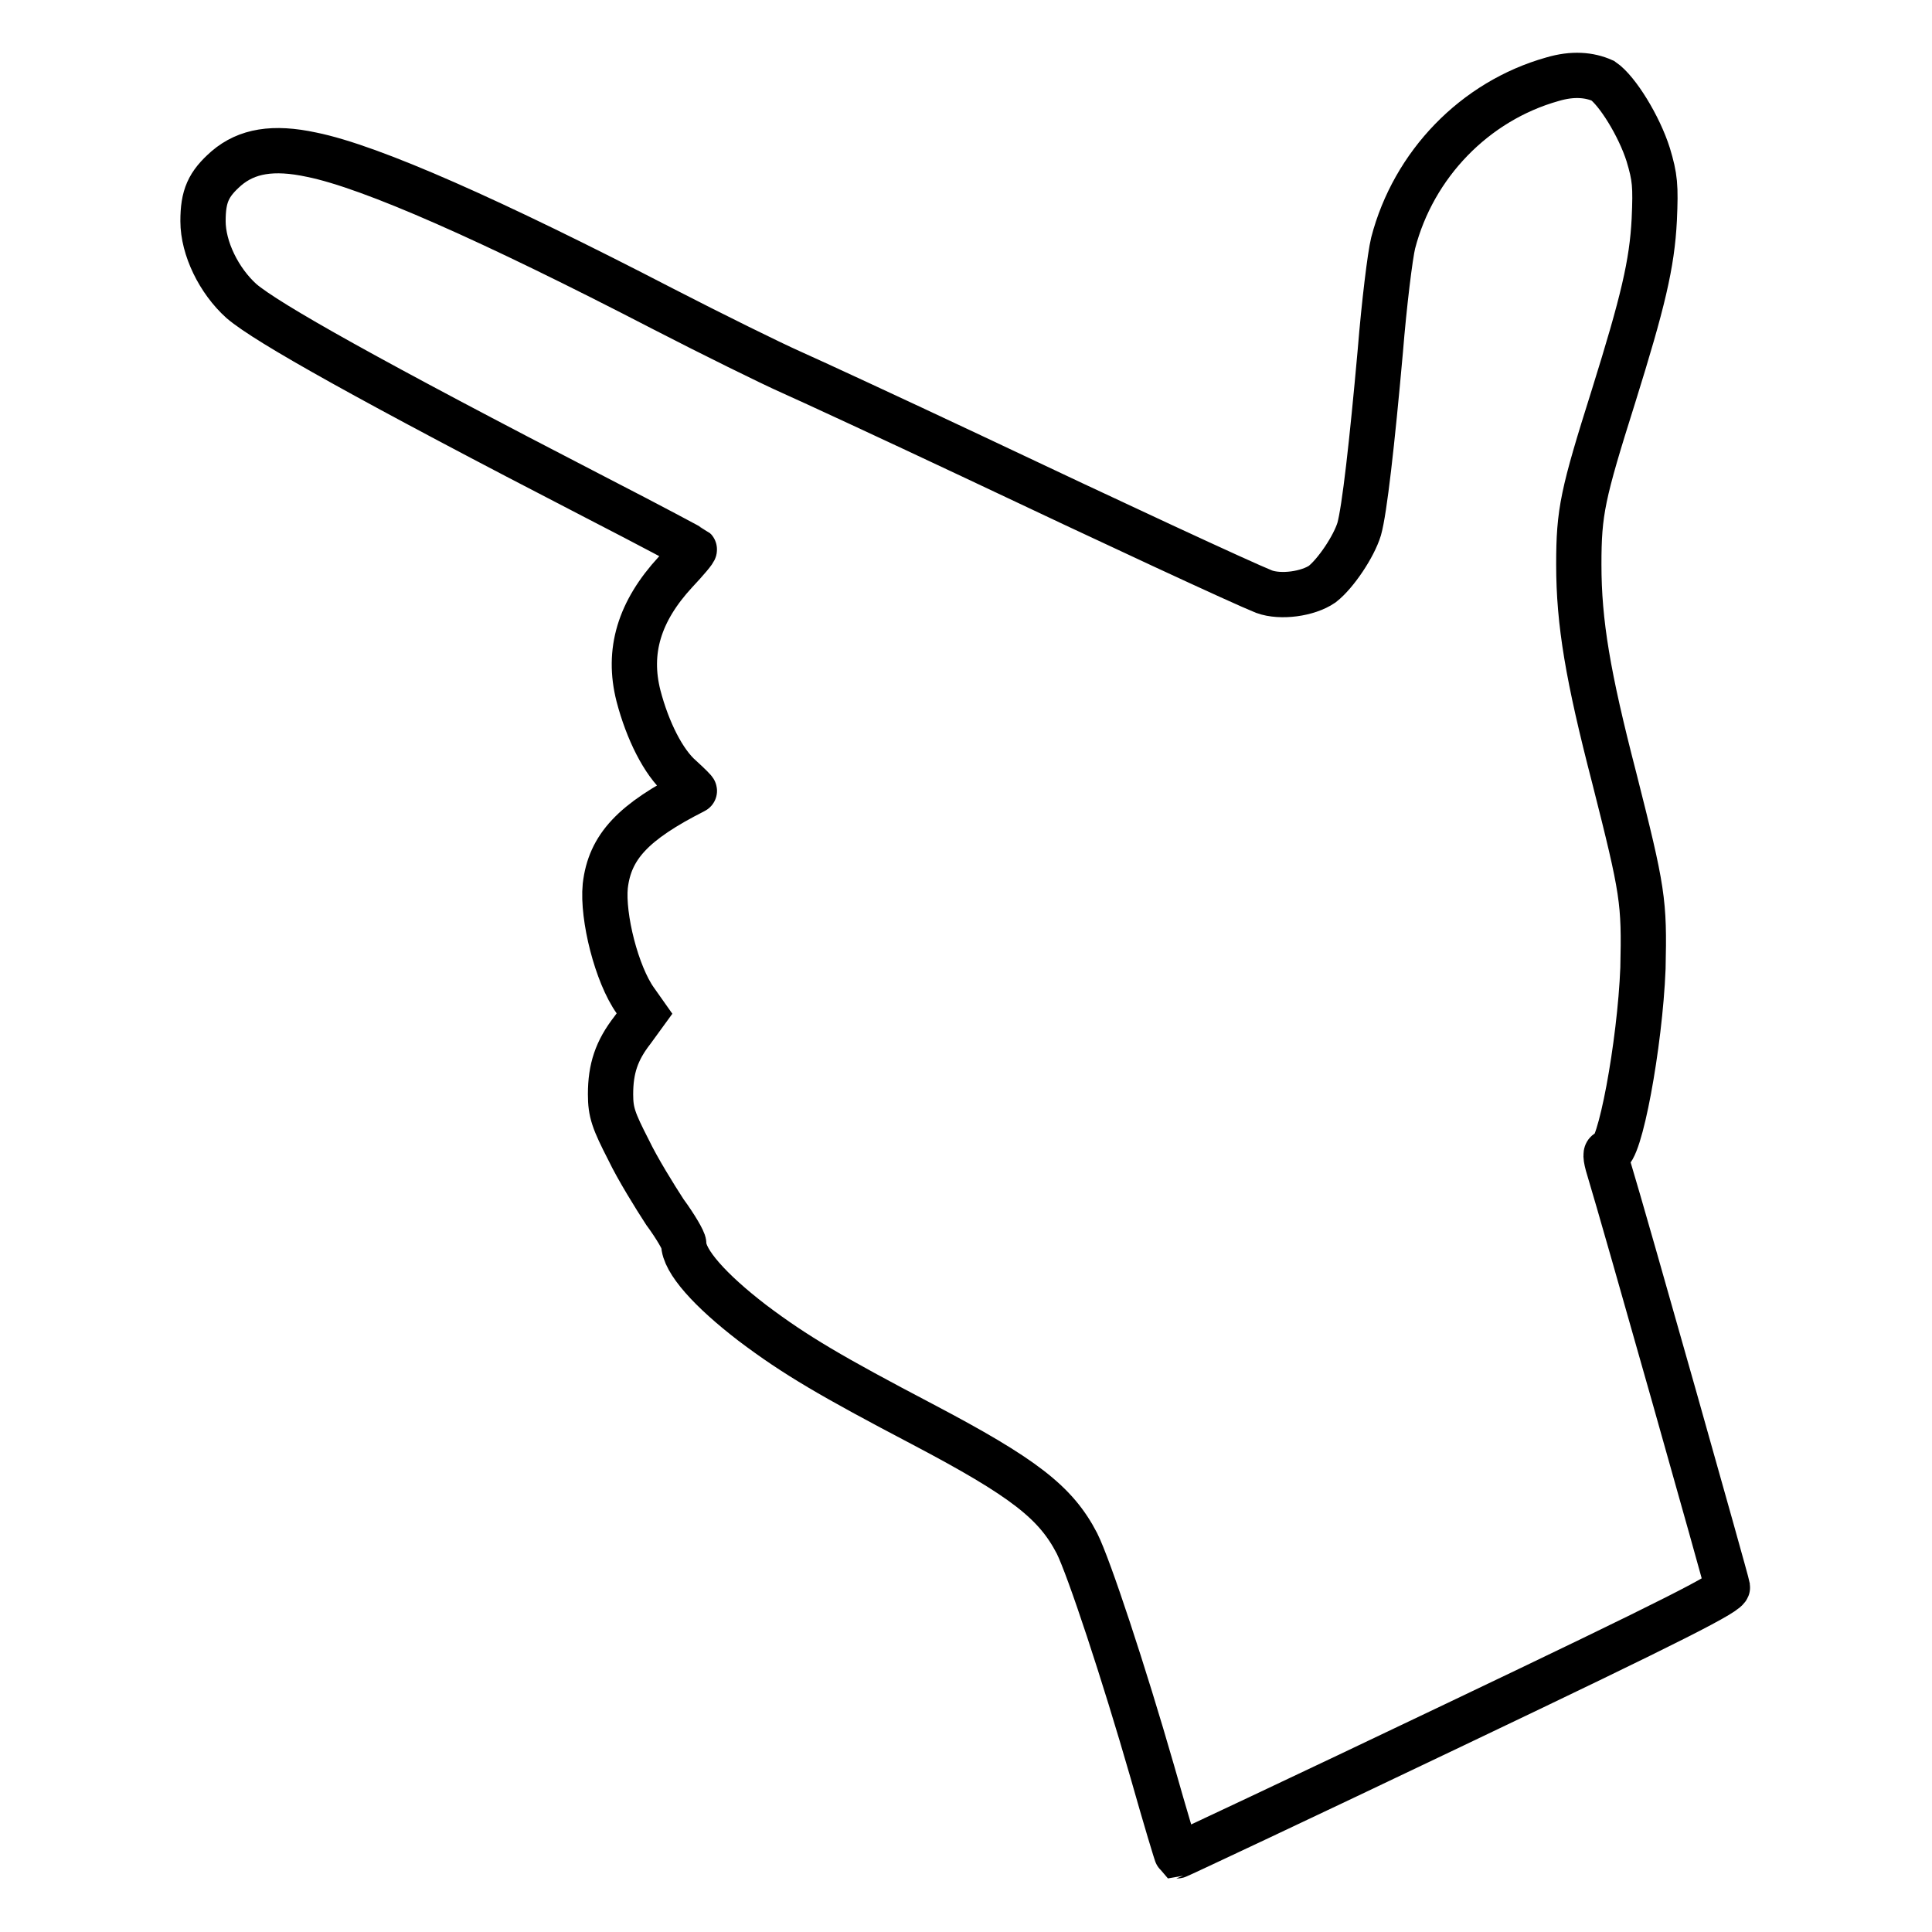
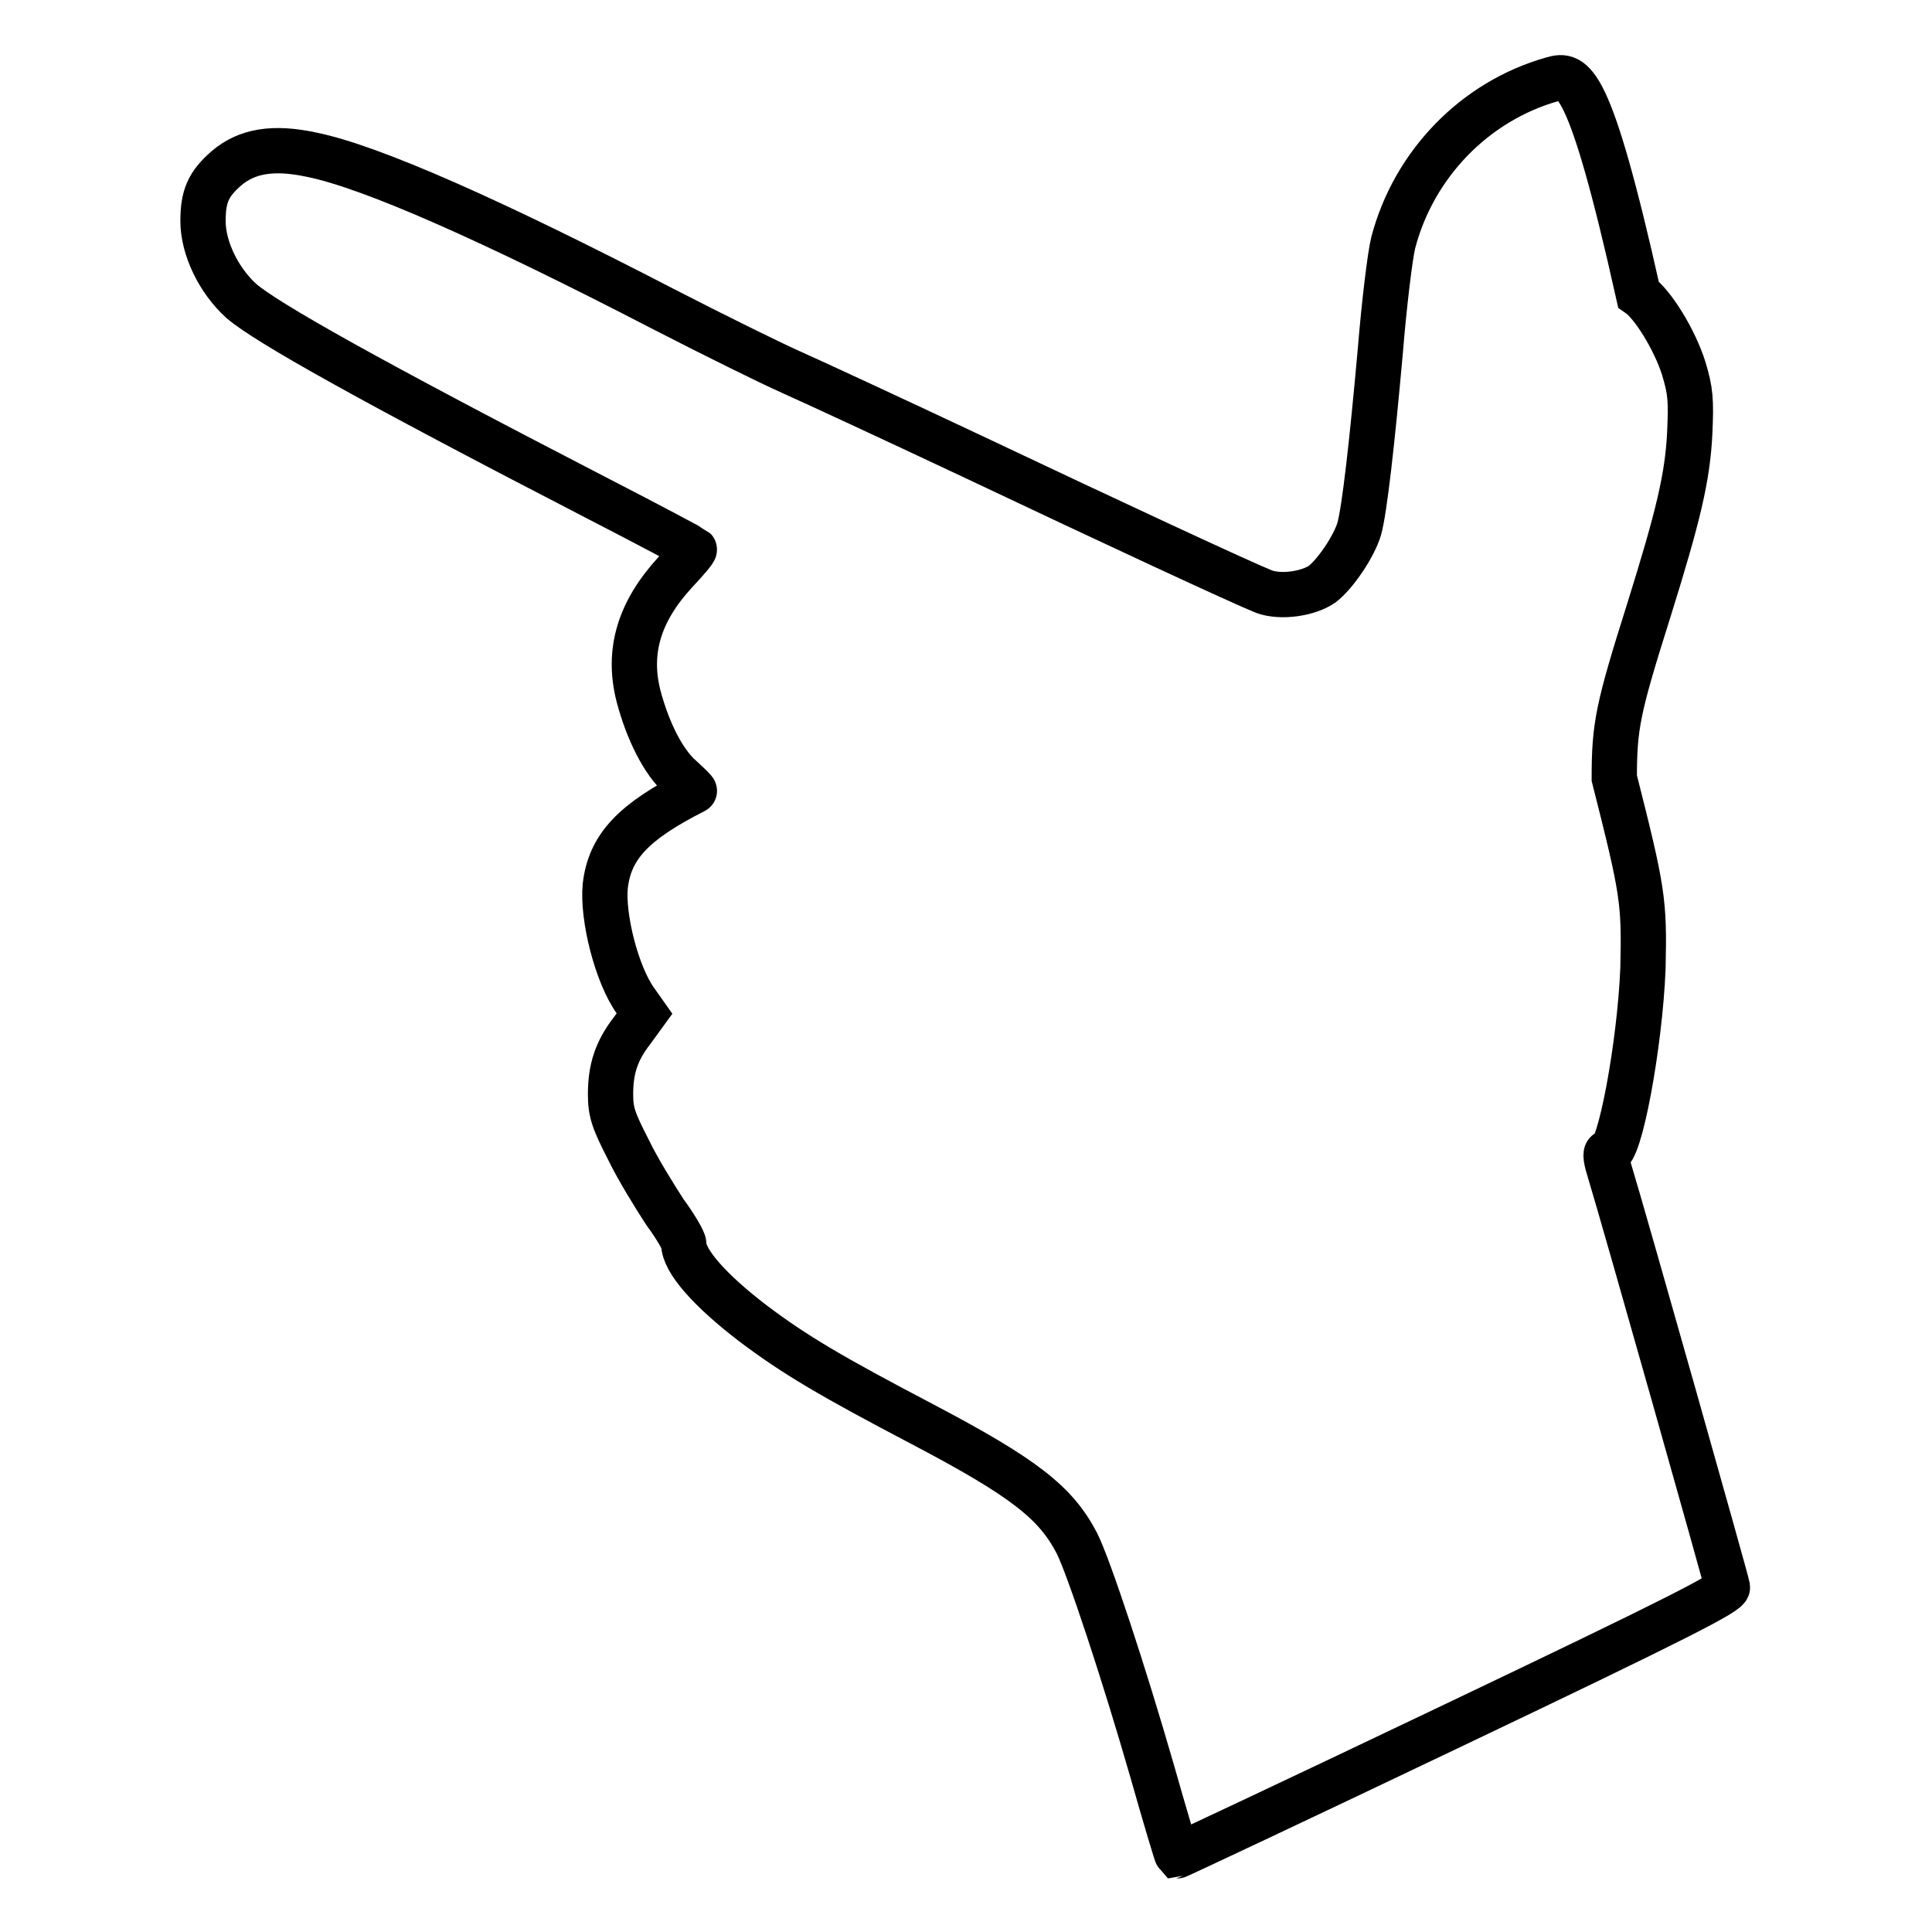
<svg xmlns="http://www.w3.org/2000/svg" version="1.1" x="0px" y="0px" viewBox="0 0 256 256" enable-background="new 0 0 256 256" xml:space="preserve">
  <g>
    <g>
      <g>
-         <path stroke-width="6" fill-opacity="0" stroke="#000000" d="M205.7,10.5c-10.3,2.9-18.4,11.3-21.1,21.7c-0.4,1.6-1.2,8.1-1.7,14.3c-1.1,12.3-2.1,21.1-2.8,23.6c-0.7,2.3-3.1,5.9-4.9,7.3c-1.9,1.3-5.5,1.8-7.7,1c-3-1.2-19.8-9-38.8-18c-10.4-4.9-21.2-9.9-23.9-11.1c-2.7-1.2-10.4-5-17-8.4C65.2,29.2,49.2,22.1,41.3,20.5c-5.1-1.1-8.6-0.5-11.3,1.8c-2.4,2.1-3.1,3.7-3.1,7c0,3.6,2.1,7.9,5.1,10.6c3.4,2.9,16.9,10.5,47.1,26.1c7,3.6,12.8,6.7,12.9,6.8c0.1,0.1-1,1.4-2.5,3c-4.8,5.2-6.4,10.5-4.9,16.4c1.2,4.6,3.3,8.8,5.6,10.8c1.1,1,1.9,1.8,1.8,1.8c-8.1,4.1-11.2,7.4-11.8,12.6c-0.4,4.1,1.5,11.7,4,15.2l1.2,1.7l-1.6,2.2c-2.1,2.7-2.9,5.1-2.9,8.5c0,2.4,0.4,3.5,2.4,7.4c1.2,2.5,3.5,6.2,4.8,8.2c1.4,1.9,2.5,3.8,2.5,4.2c0,2.3,3.5,6.2,9.1,10.5c5.7,4.3,10.5,7.1,22.5,13.4c13.5,7.1,17.7,10.4,20.5,15.8c1.6,3.2,6.2,17.1,10,30.3c1.7,6,3.2,11,3.3,11.1c0.1,0,16.5-7.7,36.6-17.3c30-14.3,36.4-17.6,36.3-18.3c-0.1-0.7-13.6-48.5-15.7-55.4c-0.5-1.6-0.5-2.3-0.1-2.2c1.5,0.3,4.2-14.3,4.6-24.4c0.2-8.9,0-10.2-3.8-25.2c-3.5-13.5-4.7-20.6-4.7-28.3c0-7,0.5-9.3,4.6-22.3c3.9-12.5,5.1-17.5,5.4-23.4c0.2-4.5,0.1-5.6-0.8-8.6c-1.2-3.8-4.1-8.5-6-9.8C210.6,9.9,208.4,9.7,205.7,10.5z" />
+         <path stroke-width="6" fill-opacity="0" stroke="#000000" d="M205.7,10.5c-10.3,2.9-18.4,11.3-21.1,21.7c-0.4,1.6-1.2,8.1-1.7,14.3c-1.1,12.3-2.1,21.1-2.8,23.6c-0.7,2.3-3.1,5.9-4.9,7.3c-1.9,1.3-5.5,1.8-7.7,1c-3-1.2-19.8-9-38.8-18c-10.4-4.9-21.2-9.9-23.9-11.1c-2.7-1.2-10.4-5-17-8.4C65.2,29.2,49.2,22.1,41.3,20.5c-5.1-1.1-8.6-0.5-11.3,1.8c-2.4,2.1-3.1,3.7-3.1,7c0,3.6,2.1,7.9,5.1,10.6c3.4,2.9,16.9,10.5,47.1,26.1c7,3.6,12.8,6.7,12.9,6.8c0.1,0.1-1,1.4-2.5,3c-4.8,5.2-6.4,10.5-4.9,16.4c1.2,4.6,3.3,8.8,5.6,10.8c1.1,1,1.9,1.8,1.8,1.8c-8.1,4.1-11.2,7.4-11.8,12.6c-0.4,4.1,1.5,11.7,4,15.2l1.2,1.7l-1.6,2.2c-2.1,2.7-2.9,5.1-2.9,8.5c0,2.4,0.4,3.5,2.4,7.4c1.2,2.5,3.5,6.2,4.8,8.2c1.4,1.9,2.5,3.8,2.5,4.2c0,2.3,3.5,6.2,9.1,10.5c5.7,4.3,10.5,7.1,22.5,13.4c13.5,7.1,17.7,10.4,20.5,15.8c1.6,3.2,6.2,17.1,10,30.3c1.7,6,3.2,11,3.3,11.1c0.1,0,16.5-7.7,36.6-17.3c30-14.3,36.4-17.6,36.3-18.3c-0.1-0.7-13.6-48.5-15.7-55.4c-0.5-1.6-0.5-2.3-0.1-2.2c1.5,0.3,4.2-14.3,4.6-24.4c0.2-8.9,0-10.2-3.8-25.2c0-7,0.5-9.3,4.6-22.3c3.9-12.5,5.1-17.5,5.4-23.4c0.2-4.5,0.1-5.6-0.8-8.6c-1.2-3.8-4.1-8.5-6-9.8C210.6,9.9,208.4,9.7,205.7,10.5z" />
      </g>
    </g>
  </g>
</svg>